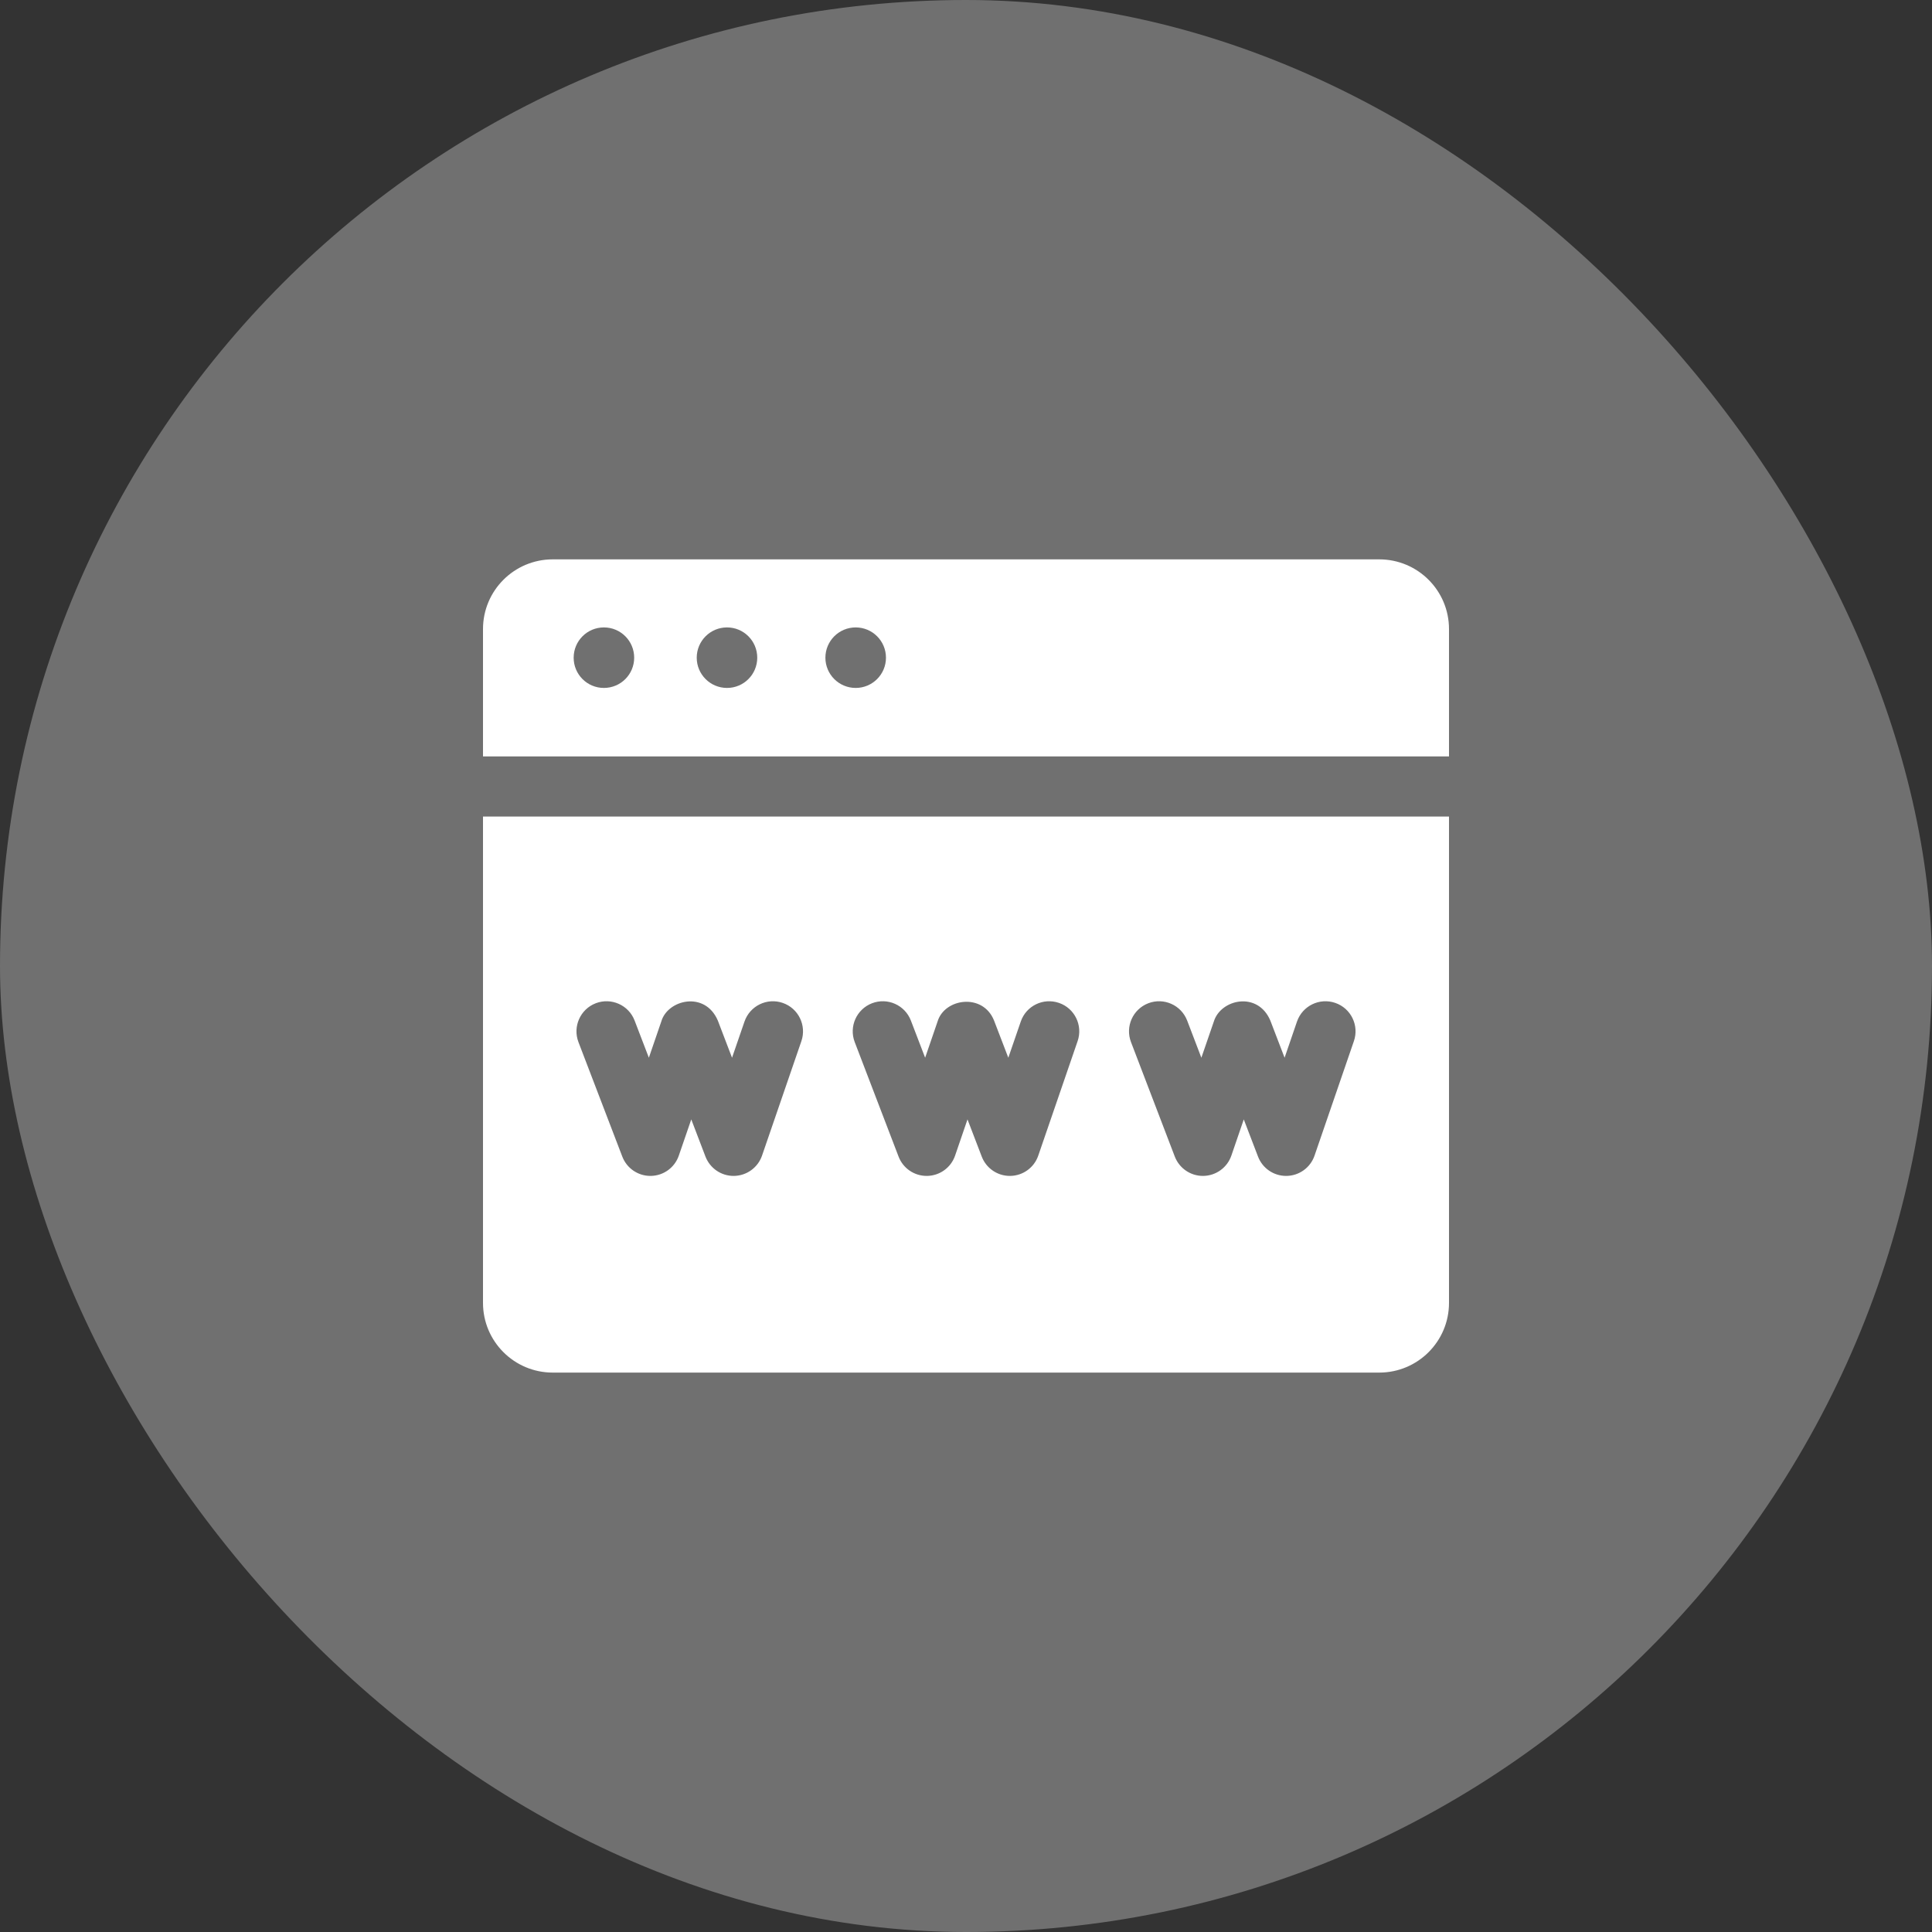
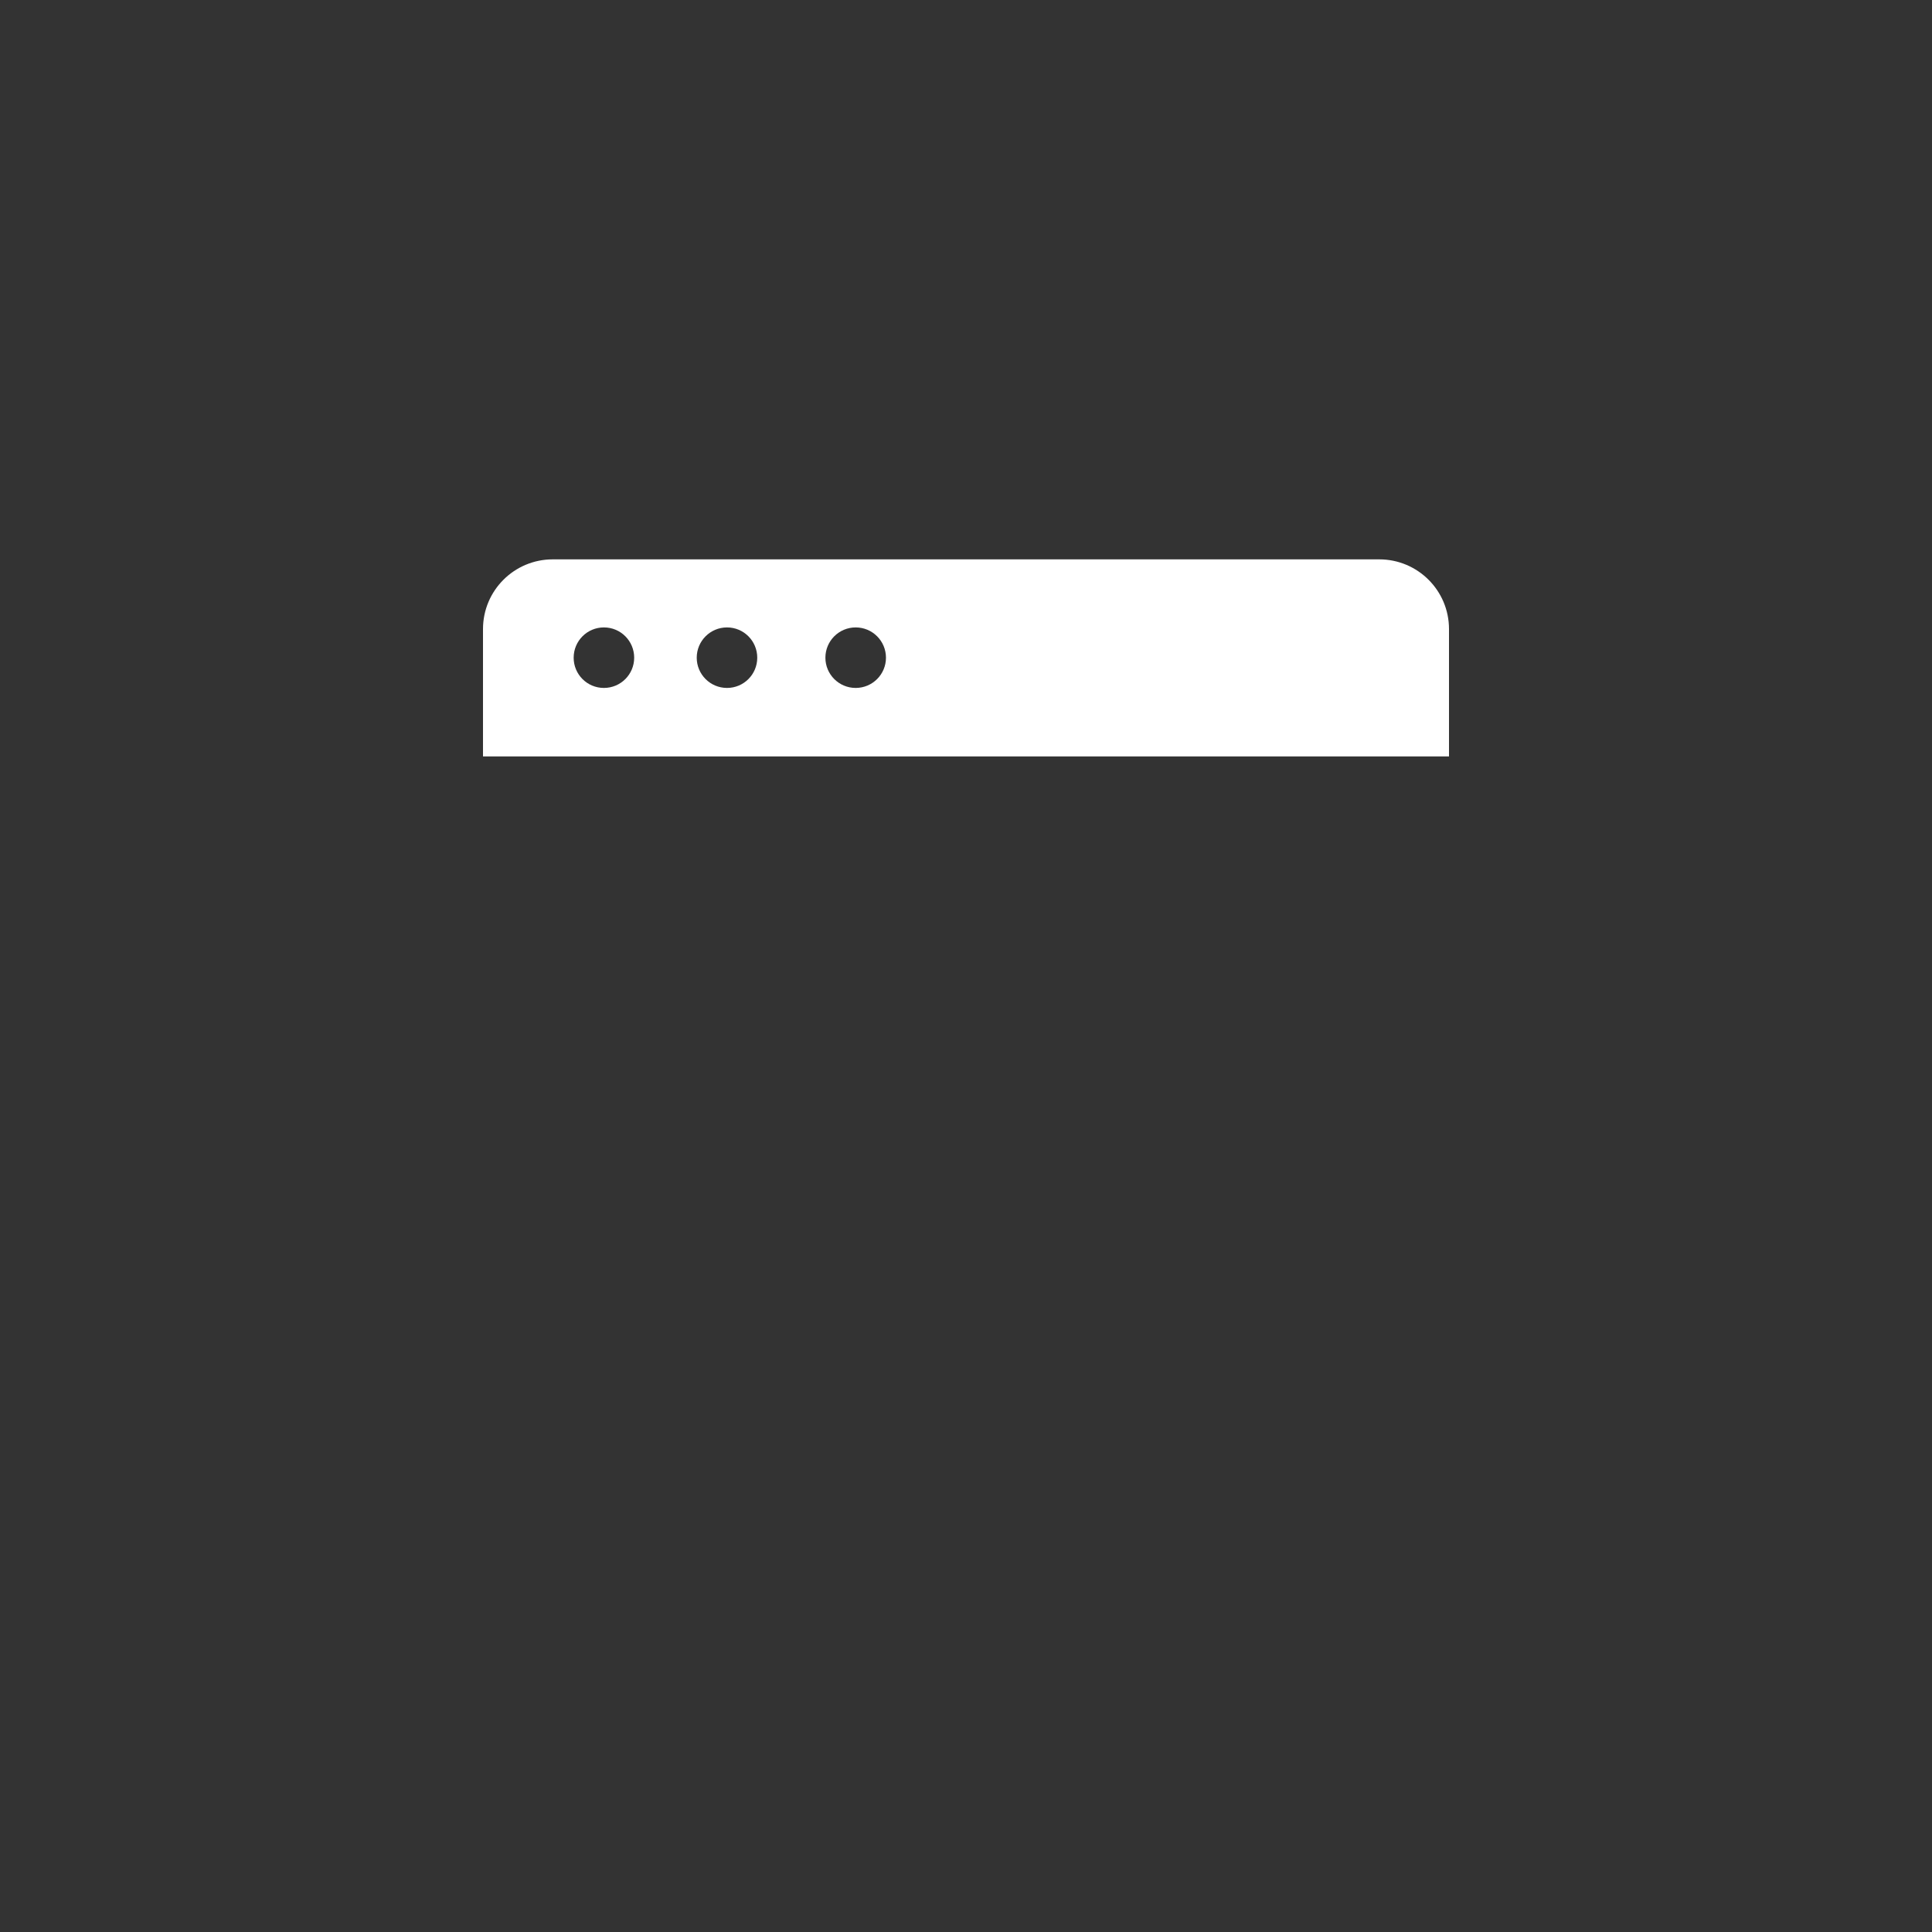
<svg xmlns="http://www.w3.org/2000/svg" width="40" height="40" viewBox="0 0 40 40" fill="none">
  <rect x="0" y="0" width="40" height="40" fill="#333333" stroke="none" />
-   <rect width="40" height="40" rx="20" fill="white" fill-opacity="0.3" />
  <path d="M28.556 11.581H11.444C10.646 11.581 10 12.227 10 13.024V15.661H30V13.024C30 12.227 29.354 11.581 28.556 11.581ZM12.503 14.243C12.157 14.243 11.877 13.963 11.877 13.617C11.877 13.27 12.157 12.99 12.503 12.99C12.85 12.99 13.13 13.27 13.13 13.617C13.13 13.963 12.85 14.243 12.503 14.243ZM15.052 14.243C14.706 14.243 14.425 13.963 14.425 13.617C14.425 13.27 14.706 12.99 15.052 12.99C15.398 12.99 15.678 13.27 15.678 13.617C15.678 13.963 15.398 14.243 15.052 14.243ZM17.716 14.243C17.37 14.243 17.089 13.963 17.089 13.617C17.089 13.27 17.37 12.99 17.716 12.99C18.062 12.99 18.343 13.27 18.343 13.617C18.343 13.963 18.062 14.243 17.716 14.243Z" fill="white" />
-   <path d="M10 16.906V26.975C10 27.772 10.646 28.418 11.444 28.418H28.556C29.354 28.418 30 27.772 30 26.975V16.906H10ZM16.592 21.555L15.777 23.926C15.691 24.174 15.46 24.341 15.198 24.346C15.195 24.346 15.191 24.346 15.188 24.346C14.93 24.346 14.699 24.187 14.606 23.946L14.312 23.176L14.054 23.926C13.969 24.174 13.738 24.341 13.476 24.346C13.473 24.346 13.469 24.346 13.465 24.346C13.208 24.346 12.976 24.187 12.884 23.946L11.976 21.575C11.854 21.254 12.014 20.894 12.335 20.771C12.656 20.648 13.017 20.809 13.139 21.13L13.434 21.899L13.691 21.15C13.819 20.698 14.595 20.506 14.862 21.13L15.156 21.899L15.414 21.15C15.526 20.825 15.88 20.652 16.205 20.764C16.53 20.875 16.703 21.23 16.592 21.555ZM22.311 21.555L21.496 23.926C21.411 24.174 21.18 24.341 20.918 24.346C20.915 24.346 20.911 24.346 20.907 24.346C20.65 24.346 20.418 24.187 20.326 23.946L20.031 23.176L19.774 23.926C19.689 24.174 19.458 24.341 19.196 24.346C19.192 24.346 19.189 24.346 19.185 24.346C18.927 24.346 18.696 24.187 18.604 23.946L17.696 21.575C17.573 21.254 17.734 20.894 18.055 20.771C18.376 20.648 18.736 20.809 18.859 21.13L19.154 21.899L19.411 21.15C19.554 20.668 20.351 20.552 20.581 21.13L20.876 21.899L21.134 21.15C21.245 20.825 21.599 20.652 21.925 20.764C22.25 20.875 22.423 21.23 22.311 21.555ZM28.031 21.555L27.216 23.926C27.131 24.174 26.9 24.341 26.638 24.346C26.634 24.346 26.631 24.346 26.627 24.346C26.369 24.346 26.138 24.187 26.046 23.946L25.751 23.176L25.494 23.926C25.408 24.174 25.177 24.341 24.915 24.346C24.912 24.346 24.908 24.346 24.905 24.346C24.647 24.346 24.416 24.187 24.323 23.946L23.416 21.575C23.293 21.254 23.454 20.894 23.775 20.771C24.096 20.648 24.456 20.809 24.579 21.13L24.873 21.899L25.131 21.15C25.272 20.686 26.041 20.515 26.301 21.13L26.596 21.899L26.853 21.15C26.965 20.825 27.319 20.652 27.645 20.764C27.97 20.875 28.143 21.23 28.031 21.555Z" fill="white" />
</svg>